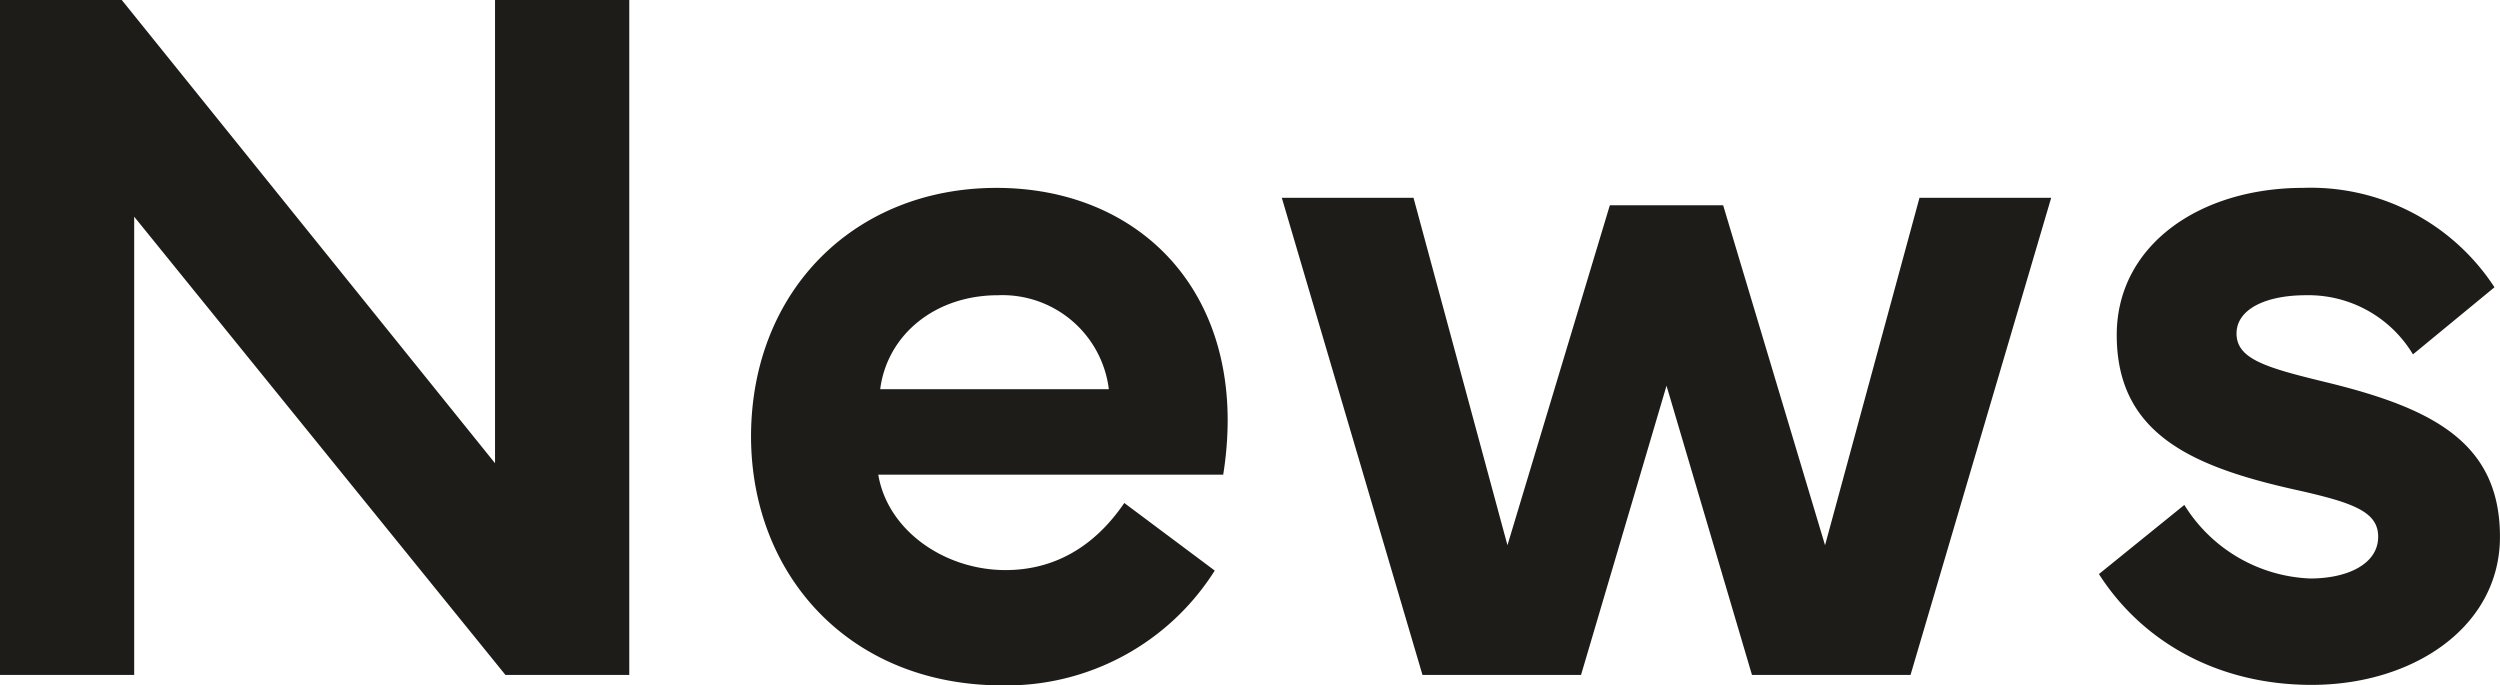
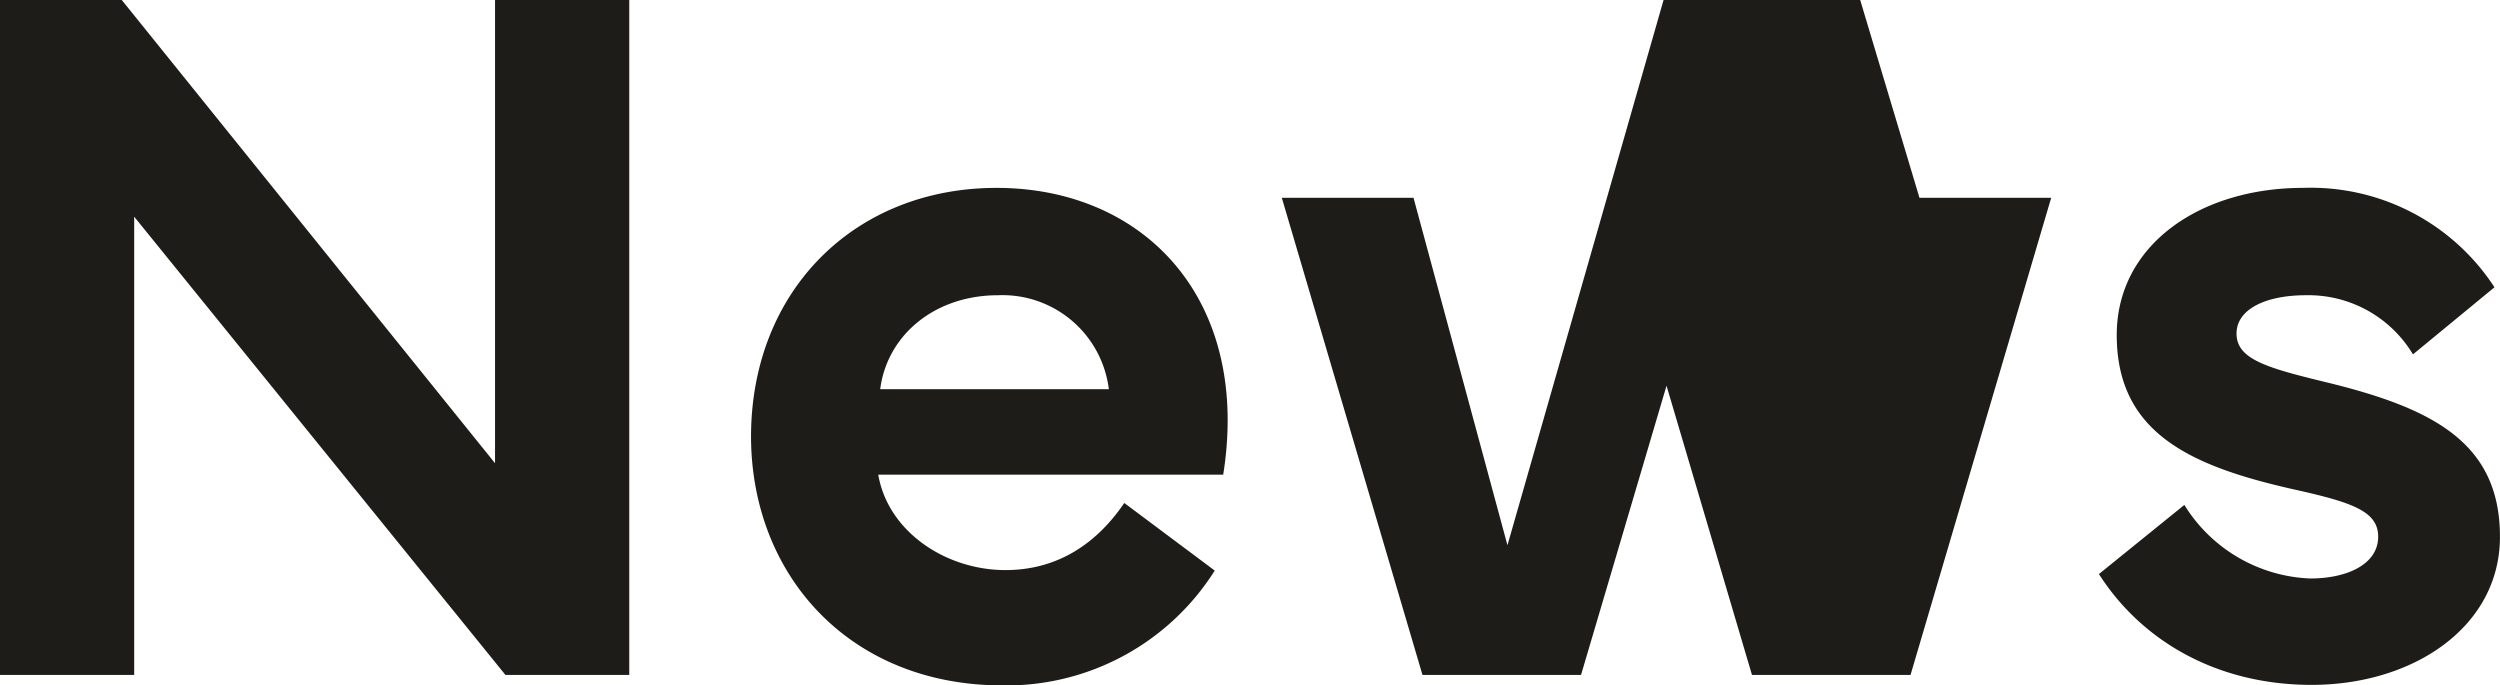
<svg xmlns="http://www.w3.org/2000/svg" width="201.396" height="55.214" viewBox="0 0 201.396 55.214">
  <g id="グループ_63945" data-name="グループ 63945" transform="translate(-239.166 -6838.41)">
-     <path id="パス_143085" data-name="パス 143085" d="M17.617,0V-36.916L47.526,0H57.5V-54.373H46.686v37.316L16.616-54.373H6.807V0ZM87.565.841a19.828,19.828,0,0,0,17.1-9.249l-7.287-5.445c-2.482,3.644-5.766,5.405-9.569,5.405-4.885,0-9.489-3.163-10.25-7.687h27.787a27.876,27.876,0,0,0,.36-4.364c0-11.651-8.048-18.738-18.618-18.738-11.411,0-19.739,8.248-19.779,19.979C67.306-8.048,75.233.841,87.565.841Zm-9.85-23.863c.561-4.364,4.4-7.567,9.489-7.567a8.633,8.633,0,0,1,8.929,7.567ZM121.4,0h12.772l6.887-23.3L147.944,0h12.772l11.331-38.437h-10.61L153.83-10.45l-8.208-27.387h-9.129L128.245-10.45l-7.567-27.987h-10.61Zm54.493-8.128C179.375-2.683,185.461.8,193.028.8,201.236.8,208.2-3.884,208.2-11.131c0-7.607-5.445-10.37-14.014-12.452-4.765-1.161-7.207-1.842-7.207-3.924,0-1.922,2.282-3.083,5.605-3.083a9.821,9.821,0,0,1,8.608,4.765l6.566-5.405a17.657,17.657,0,0,0-15.415-8.008c-8.368,0-15.015,4.645-15.015,11.852,0,7.888,5.926,10.57,14.334,12.452,4.685,1.041,6.727,1.762,6.727,3.8,0,2.162-2.4,3.363-5.485,3.363a12.5,12.5,0,0,1-10.13-5.926Z" transform="translate(232.359 6892.783)" fill="#1e1c18" />
+     <path id="パス_143085" data-name="パス 143085" d="M17.617,0V-36.916L47.526,0H57.5V-54.373H46.686v37.316L16.616-54.373H6.807V0ZM87.565.841a19.828,19.828,0,0,0,17.1-9.249l-7.287-5.445c-2.482,3.644-5.766,5.405-9.569,5.405-4.885,0-9.489-3.163-10.25-7.687h27.787a27.876,27.876,0,0,0,.36-4.364c0-11.651-8.048-18.738-18.618-18.738-11.411,0-19.739,8.248-19.779,19.979C67.306-8.048,75.233.841,87.565.841Zm-9.85-23.863c.561-4.364,4.4-7.567,9.489-7.567a8.633,8.633,0,0,1,8.929,7.567ZM121.4,0h12.772l6.887-23.3L147.944,0h12.772l11.331-38.437h-10.61l-8.208-27.387h-9.129L128.245-10.45l-7.567-27.987h-10.61Zm54.493-8.128C179.375-2.683,185.461.8,193.028.8,201.236.8,208.2-3.884,208.2-11.131c0-7.607-5.445-10.37-14.014-12.452-4.765-1.161-7.207-1.842-7.207-3.924,0-1.922,2.282-3.083,5.605-3.083a9.821,9.821,0,0,1,8.608,4.765l6.566-5.405a17.657,17.657,0,0,0-15.415-8.008c-8.368,0-15.015,4.645-15.015,11.852,0,7.888,5.926,10.57,14.334,12.452,4.685,1.041,6.727,1.762,6.727,3.8,0,2.162-2.4,3.363-5.485,3.363a12.5,12.5,0,0,1-10.13-5.926Z" transform="translate(232.359 6892.783)" fill="#1e1c18" />
  </g>
</svg>